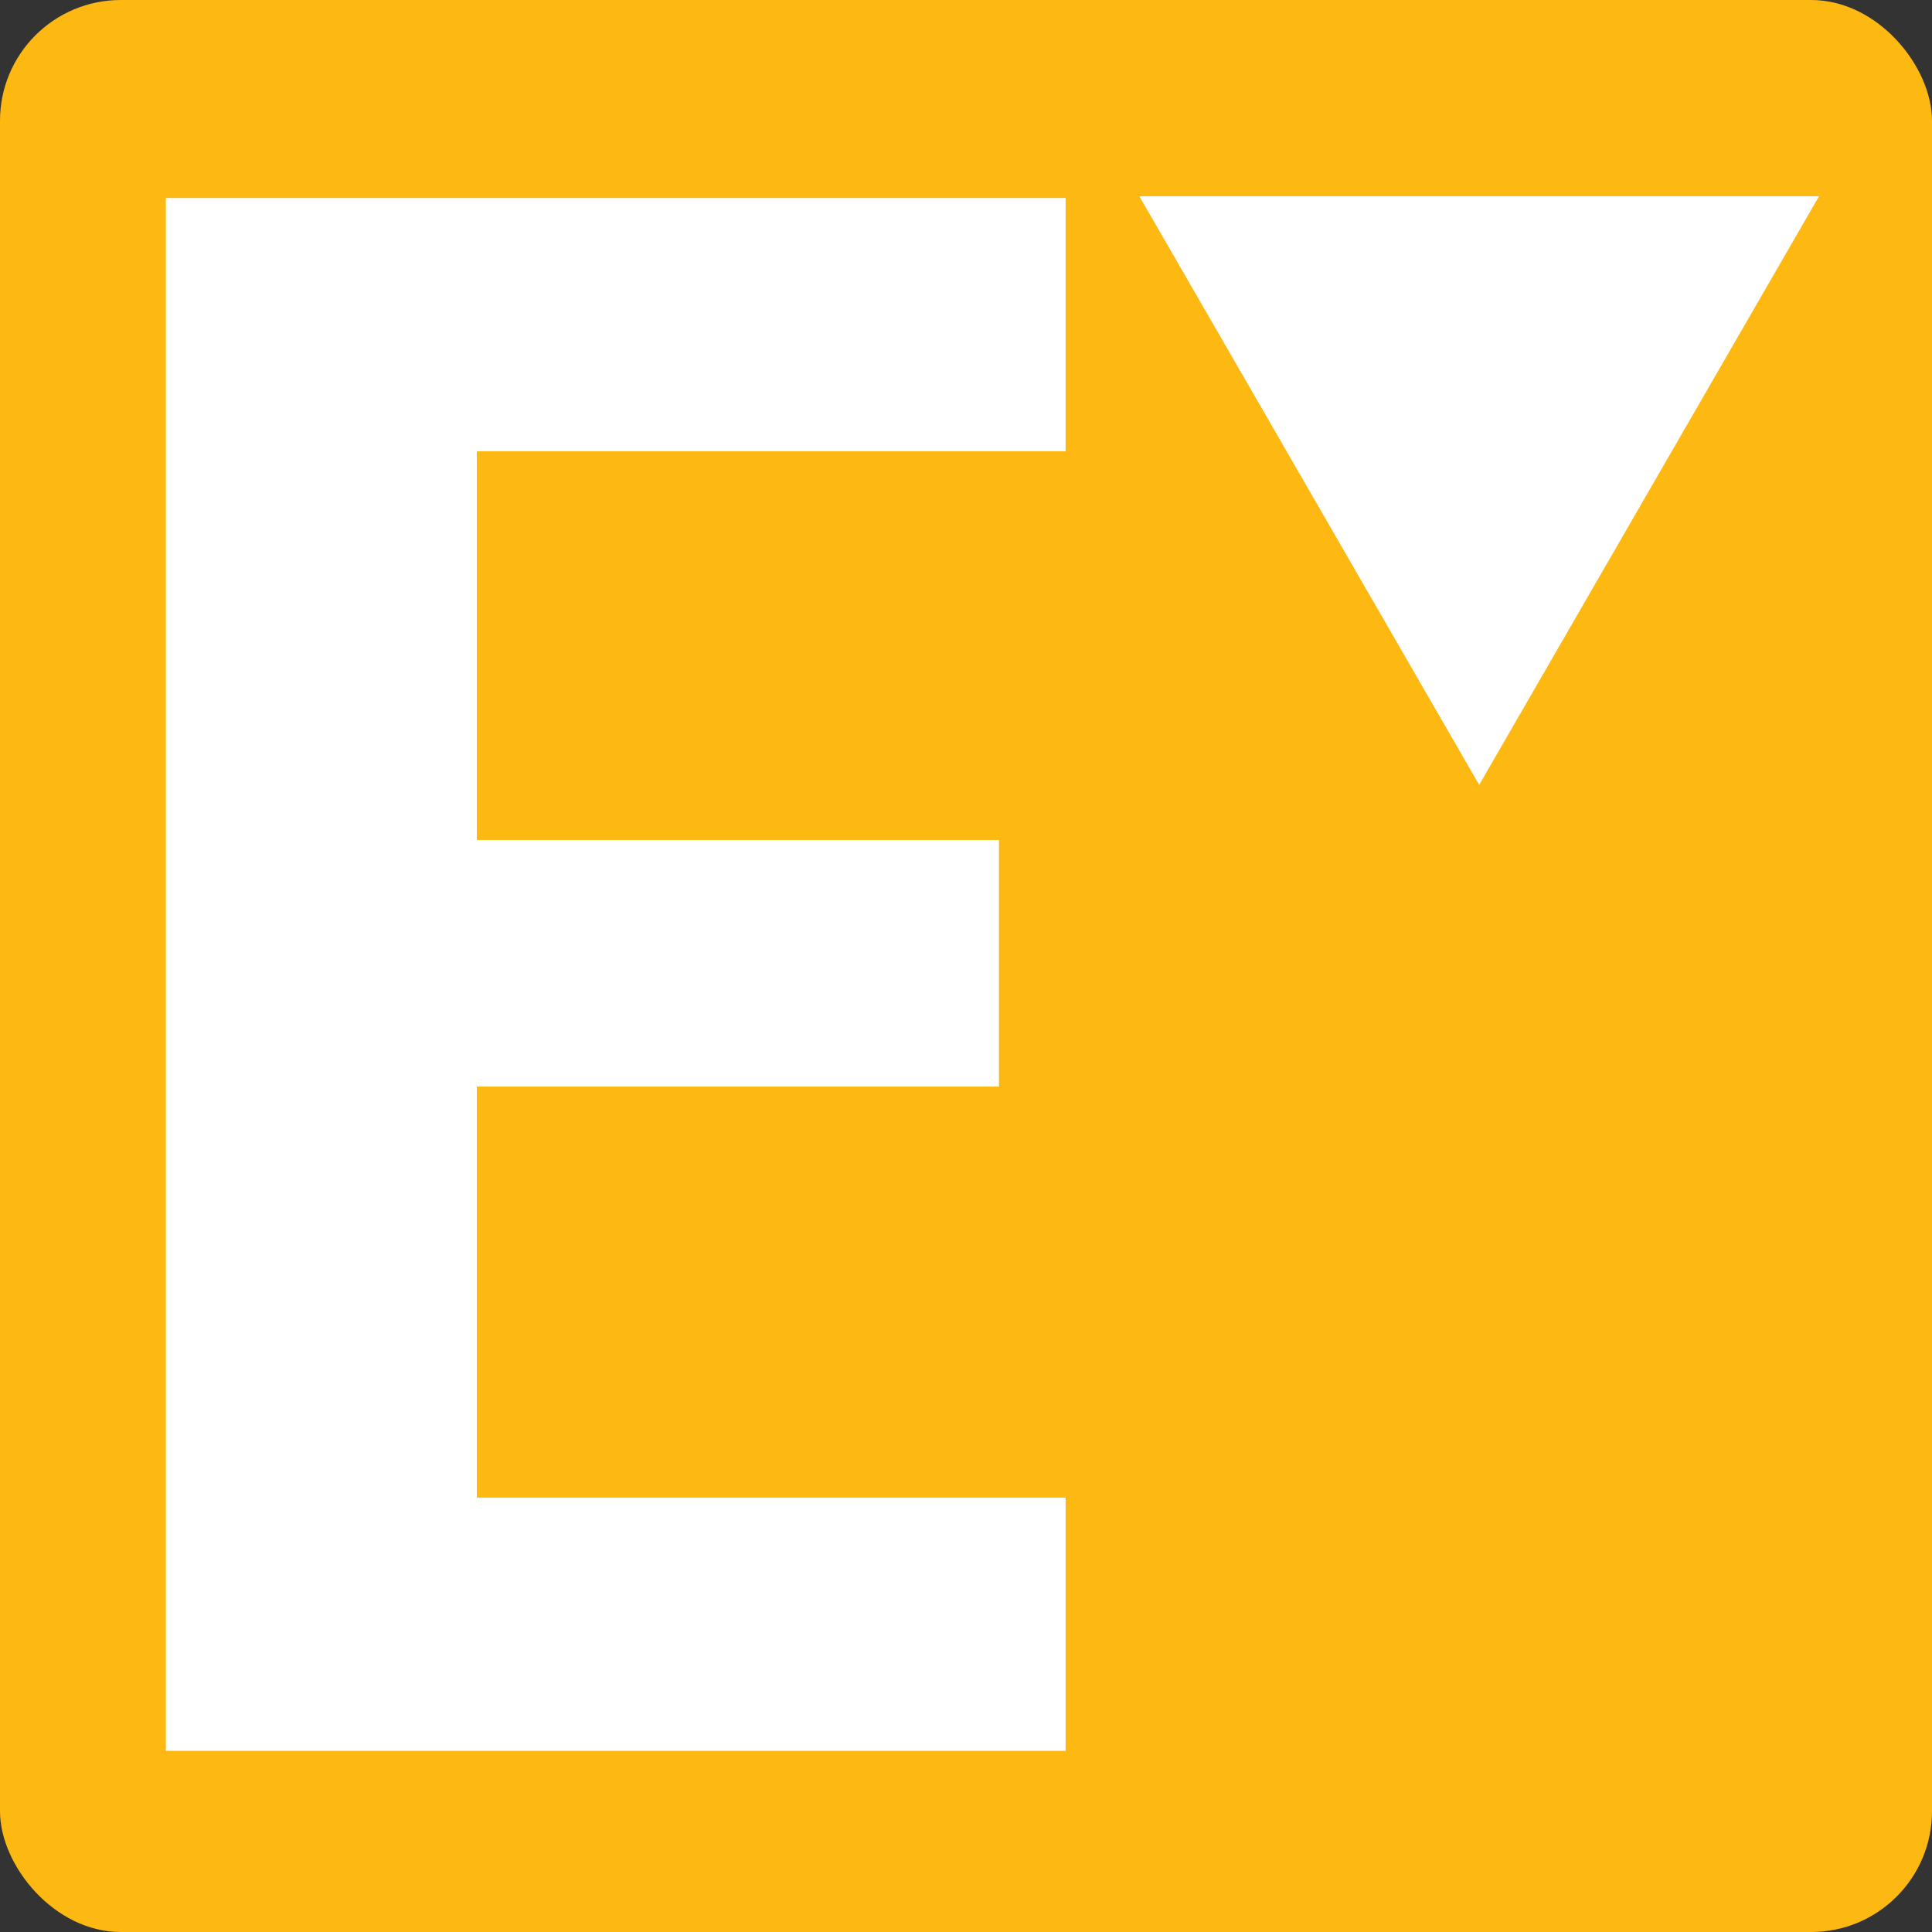
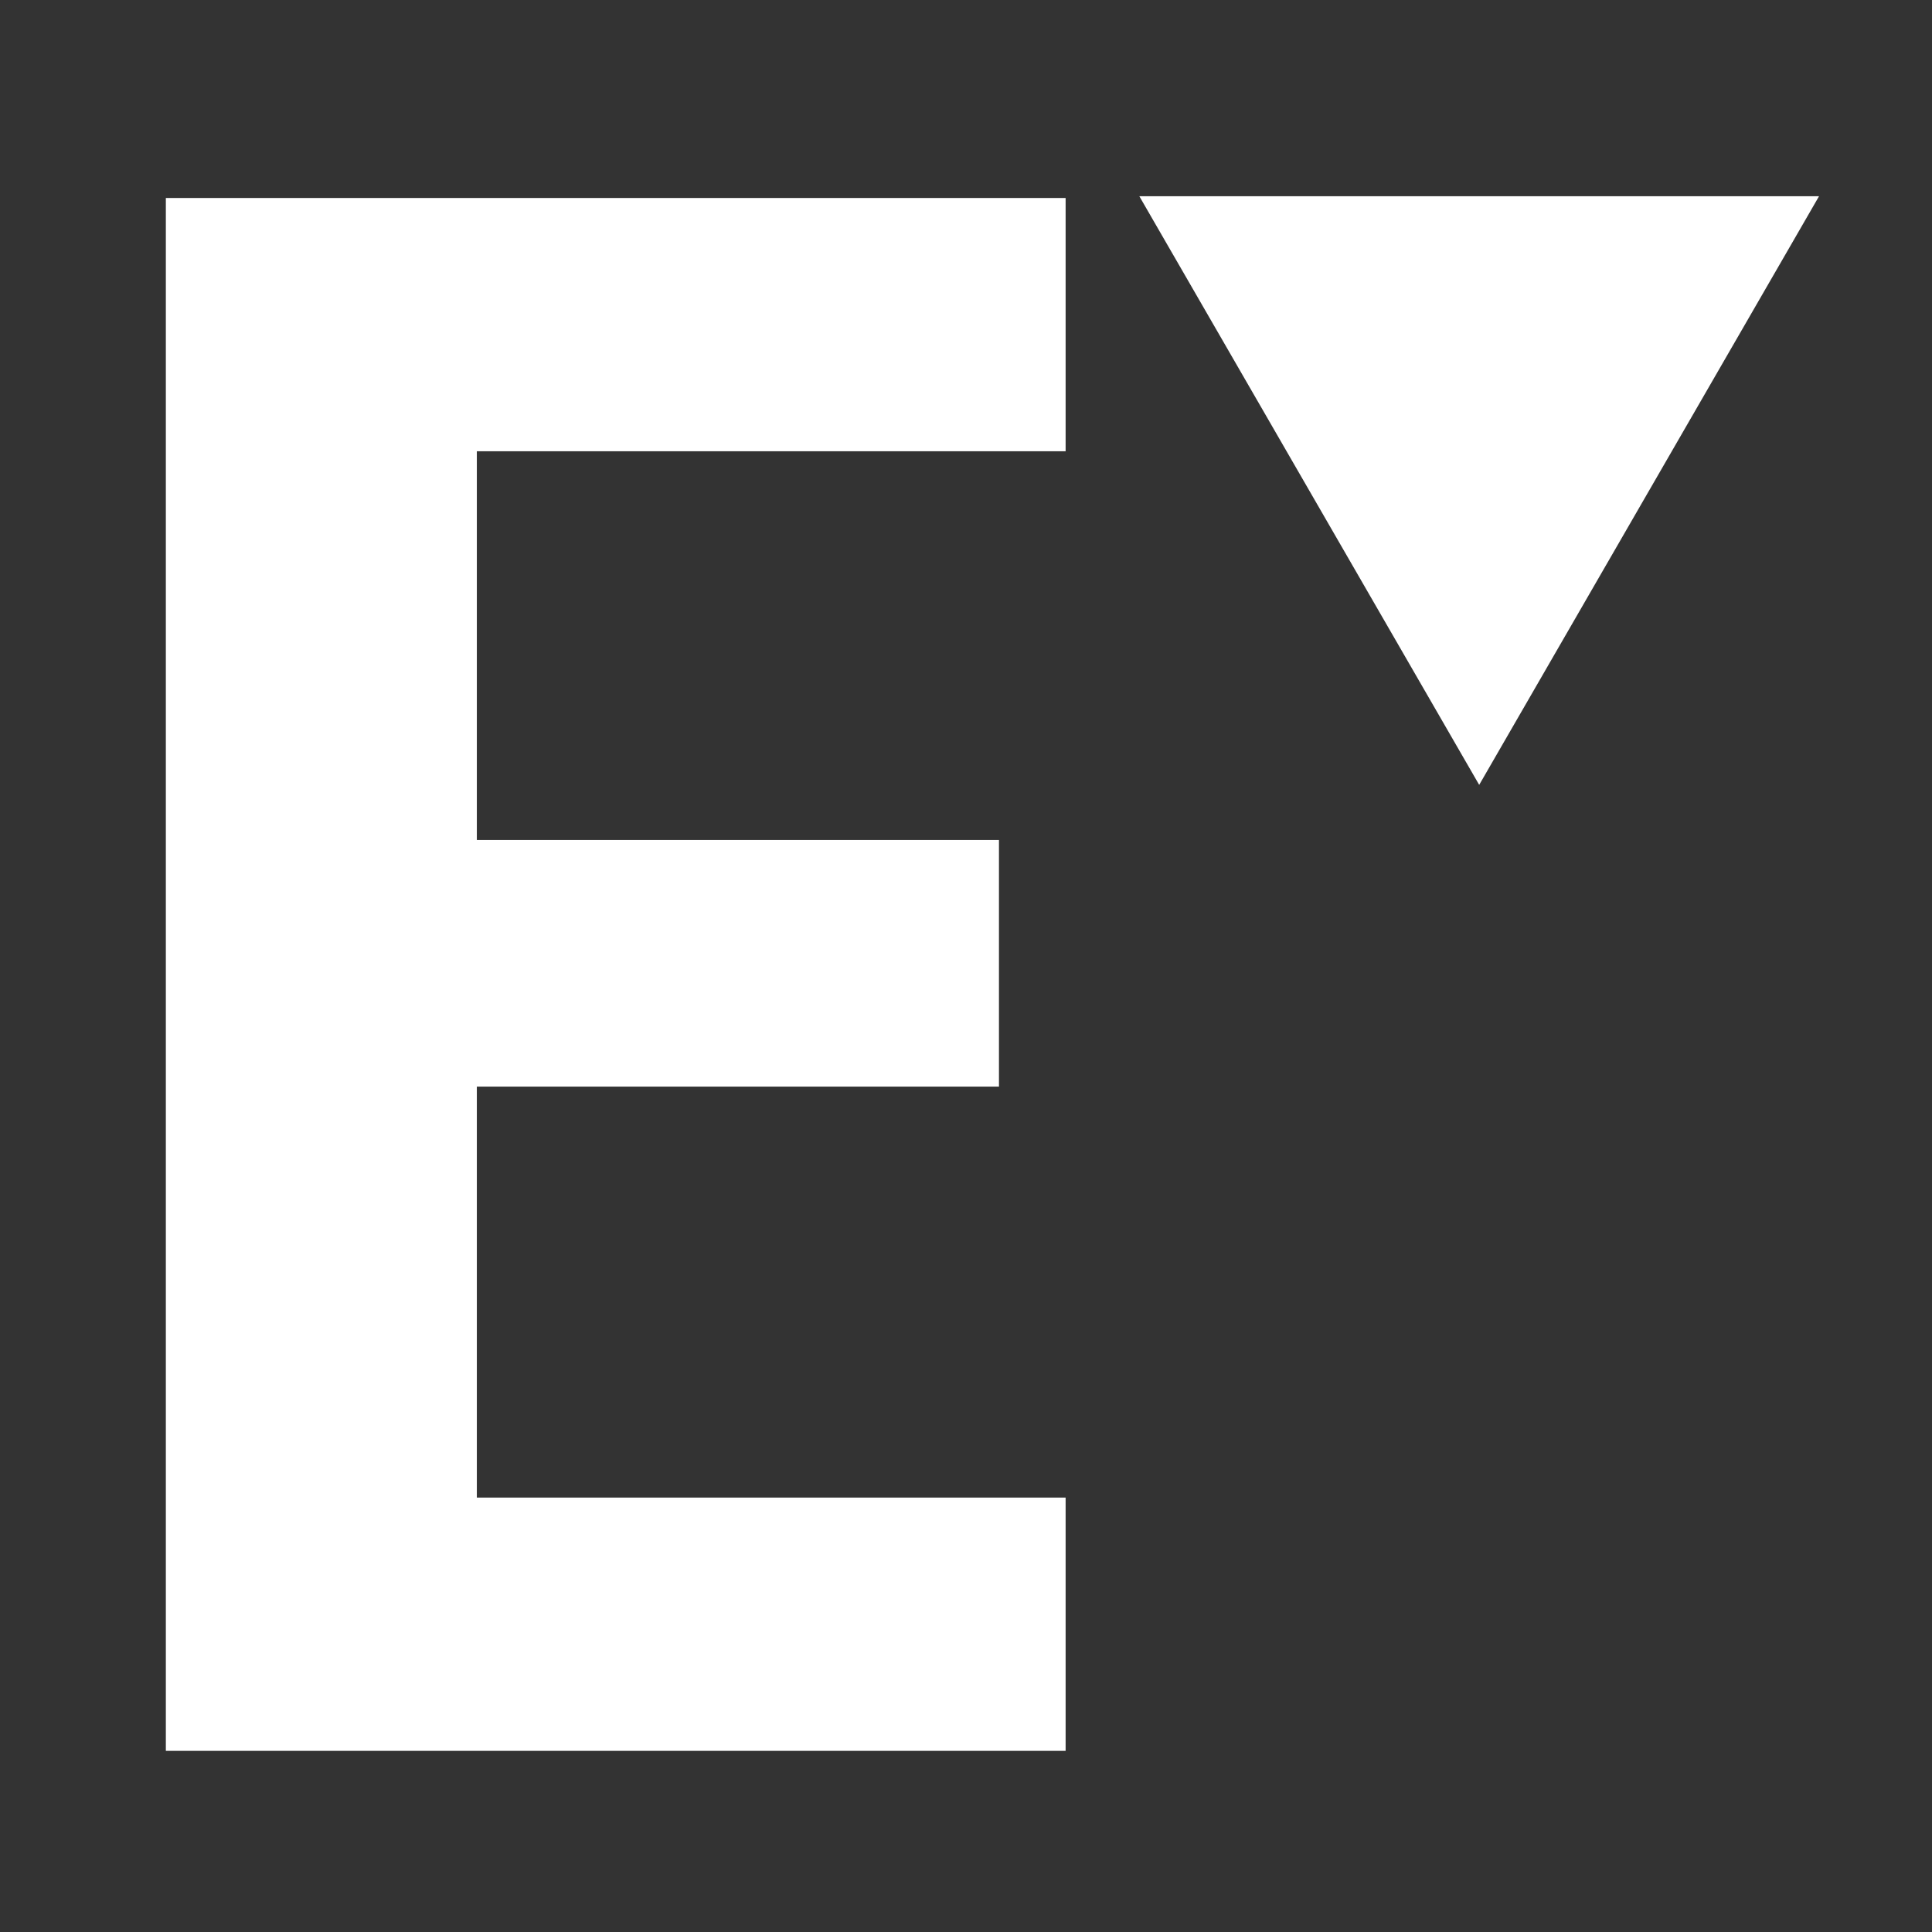
<svg xmlns="http://www.w3.org/2000/svg" width="32" height="32" viewBox="0 0 32 32" fill="none">
  <rect x="0" y="0" width="32" height="32" fill="#333333" stroke="none" />
  <g clip-path="url(#clip0_443_304)">
-     <rect width="32" height="32" rx="2" fill="#FDB811" />
    <path d="M7.898 7.474V13.913H16.546V17.998H7.898V24.805H17.65V29H2.747V3.279H17.65V7.474H7.898Z" fill="white" />
    <path d="M24.5 13L18.871 3.25L30.129 3.25L24.5 13Z" fill="white" />
  </g>
  <defs>
    <clipPath id="clip0_443_304">
      <rect width="32" height="32" rx="2" fill="white" />
    </clipPath>
  </defs>
</svg>